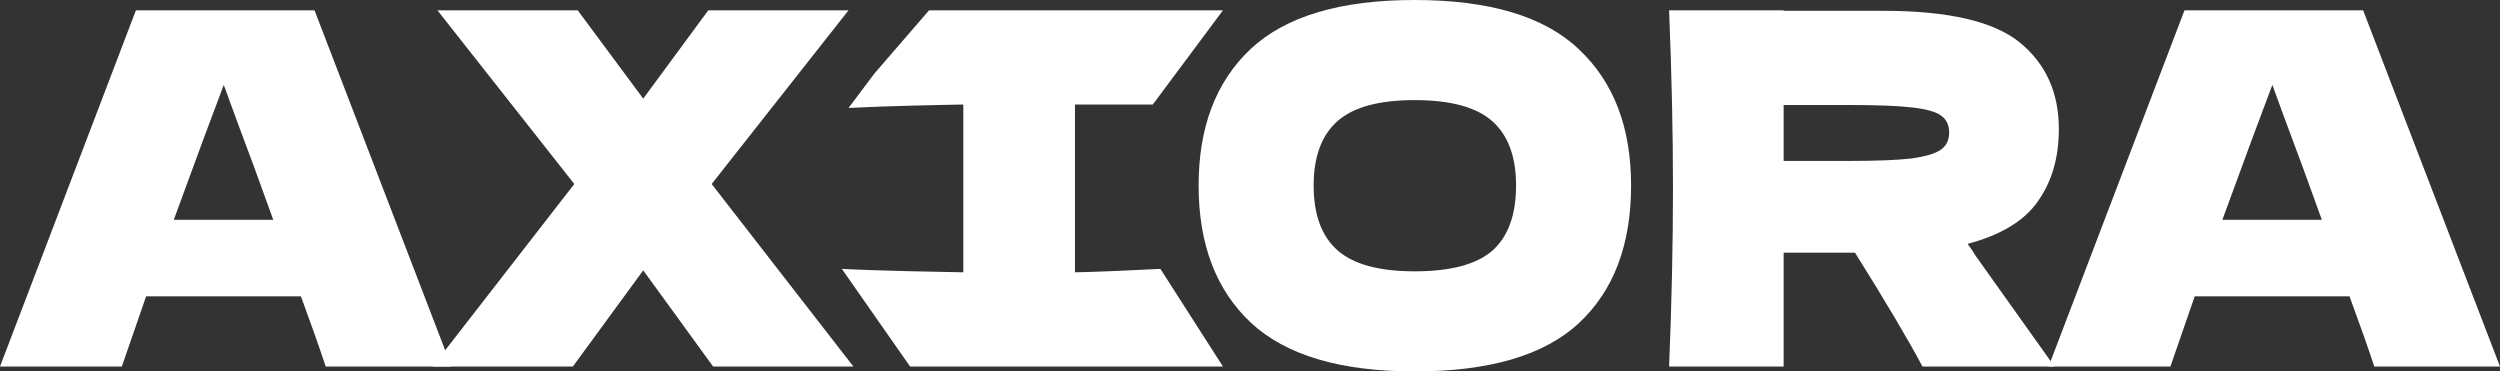
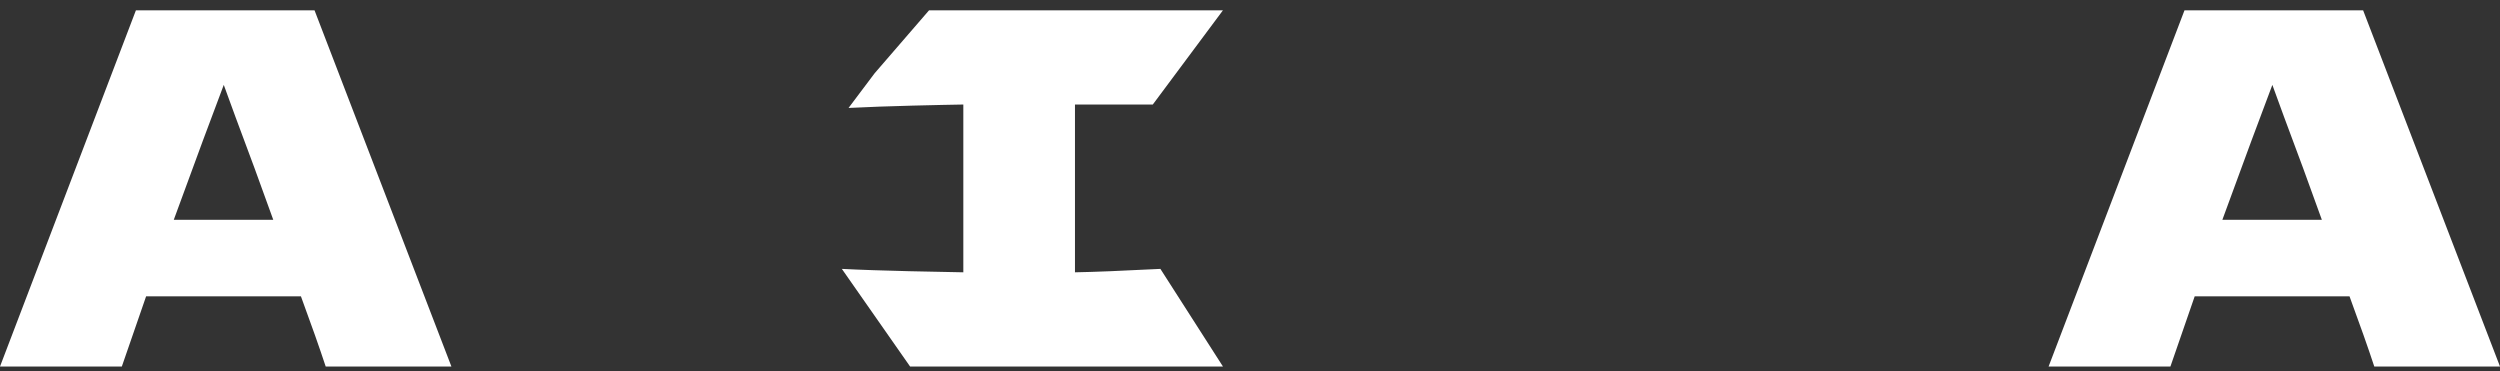
<svg xmlns="http://www.w3.org/2000/svg" fill="none" height="100%" overflow="visible" preserveAspectRatio="none" style="display: block;" viewBox="0 0 175 26" width="100%">
  <rect x="0" y="0" width="175" height="26" fill="#333333" stroke="none" />
  <g id="AXIORA">
    <path d="M22.799 25.657C22.368 24.351 21.791 22.714 21.066 20.745H10.227L8.528 25.657H0L9.514 0.721H22.017L31.599 25.657H22.799ZM19.129 15.387C18.268 12.983 17.385 10.579 16.479 8.174L15.664 5.942C14.871 8.026 13.704 11.174 12.164 15.387H19.129Z" fill="white" />
-     <path d="M49.816 12.88L59.738 25.657H49.918L45.026 18.925L40.099 25.657H30.279L40.201 12.88L30.619 0.721H40.439L45.026 6.904L49.579 0.721H59.398L49.816 12.88Z" fill="white" />
    <path d="M80.696 7.316H75.248V19.062C76.561 19.039 78.555 18.959 81.228 18.822L85.607 25.657H63.707L58.929 18.822C61.534 18.959 66.074 19.039 67.433 19.062V7.316C66.074 7.339 62.003 7.419 59.398 7.556L61.224 5.129L65.034 0.721H85.607L80.696 7.316Z" fill="white" />
-     <path d="M99.022 26C93.835 26 90.018 24.867 87.572 22.6C85.126 20.31 83.903 17.104 83.903 12.983C83.903 8.907 85.114 5.724 87.538 3.435C89.984 1.145 93.812 0 99.022 0C104.255 0 108.083 1.145 110.507 3.435C112.953 5.724 114.176 8.907 114.176 12.983C114.176 17.127 112.964 20.333 110.541 22.6C108.117 24.867 104.278 26 99.022 26ZM99.022 18.993C101.537 18.993 103.349 18.512 104.459 17.551C105.569 16.566 106.124 15.044 106.124 12.983C106.124 10.968 105.569 9.468 104.459 8.483C103.349 7.499 101.537 7.007 99.022 7.007C96.531 7.007 94.73 7.499 93.62 8.483C92.51 9.468 91.955 10.968 91.955 12.983C91.955 15.021 92.51 16.532 93.62 17.517C94.73 18.501 96.531 18.993 99.022 18.993Z" fill="white" />
-     <path d="M144.12 9.033C144.12 11.025 143.633 12.708 142.659 14.082C141.708 15.456 140.066 16.452 137.733 17.07C138.004 17.436 138.197 17.723 138.31 17.929L143.814 25.657H134.573C133.576 23.779 132.002 21.123 129.85 17.688H124.855V25.657H116.837C117.018 21.214 117.108 17.059 117.108 13.189C117.108 9.319 117.018 5.163 116.837 0.721H124.855V0.756H131.82C136.396 0.756 139.59 1.5 141.402 2.988C143.214 4.476 144.12 6.491 144.12 9.033ZM124.855 7.35V11.265H129.442C131.367 11.265 132.817 11.208 133.791 11.094C134.788 10.956 135.479 10.75 135.864 10.476C136.249 10.201 136.441 9.8 136.441 9.273C136.441 8.77 136.26 8.38 135.898 8.106C135.535 7.831 134.856 7.636 133.859 7.522C132.862 7.407 131.39 7.35 129.442 7.35H124.855Z" fill="white" />
    <path d="M166.2 25.657C165.77 24.351 165.192 22.714 164.467 20.745H153.628L151.929 25.657H143.401L152.915 0.721H165.418L175 25.657H166.2ZM162.53 15.387C161.67 12.983 160.786 10.579 159.88 8.174L159.065 5.942C158.272 8.026 157.105 11.174 155.565 15.387H162.53Z" fill="white" />
  </g>
</svg>